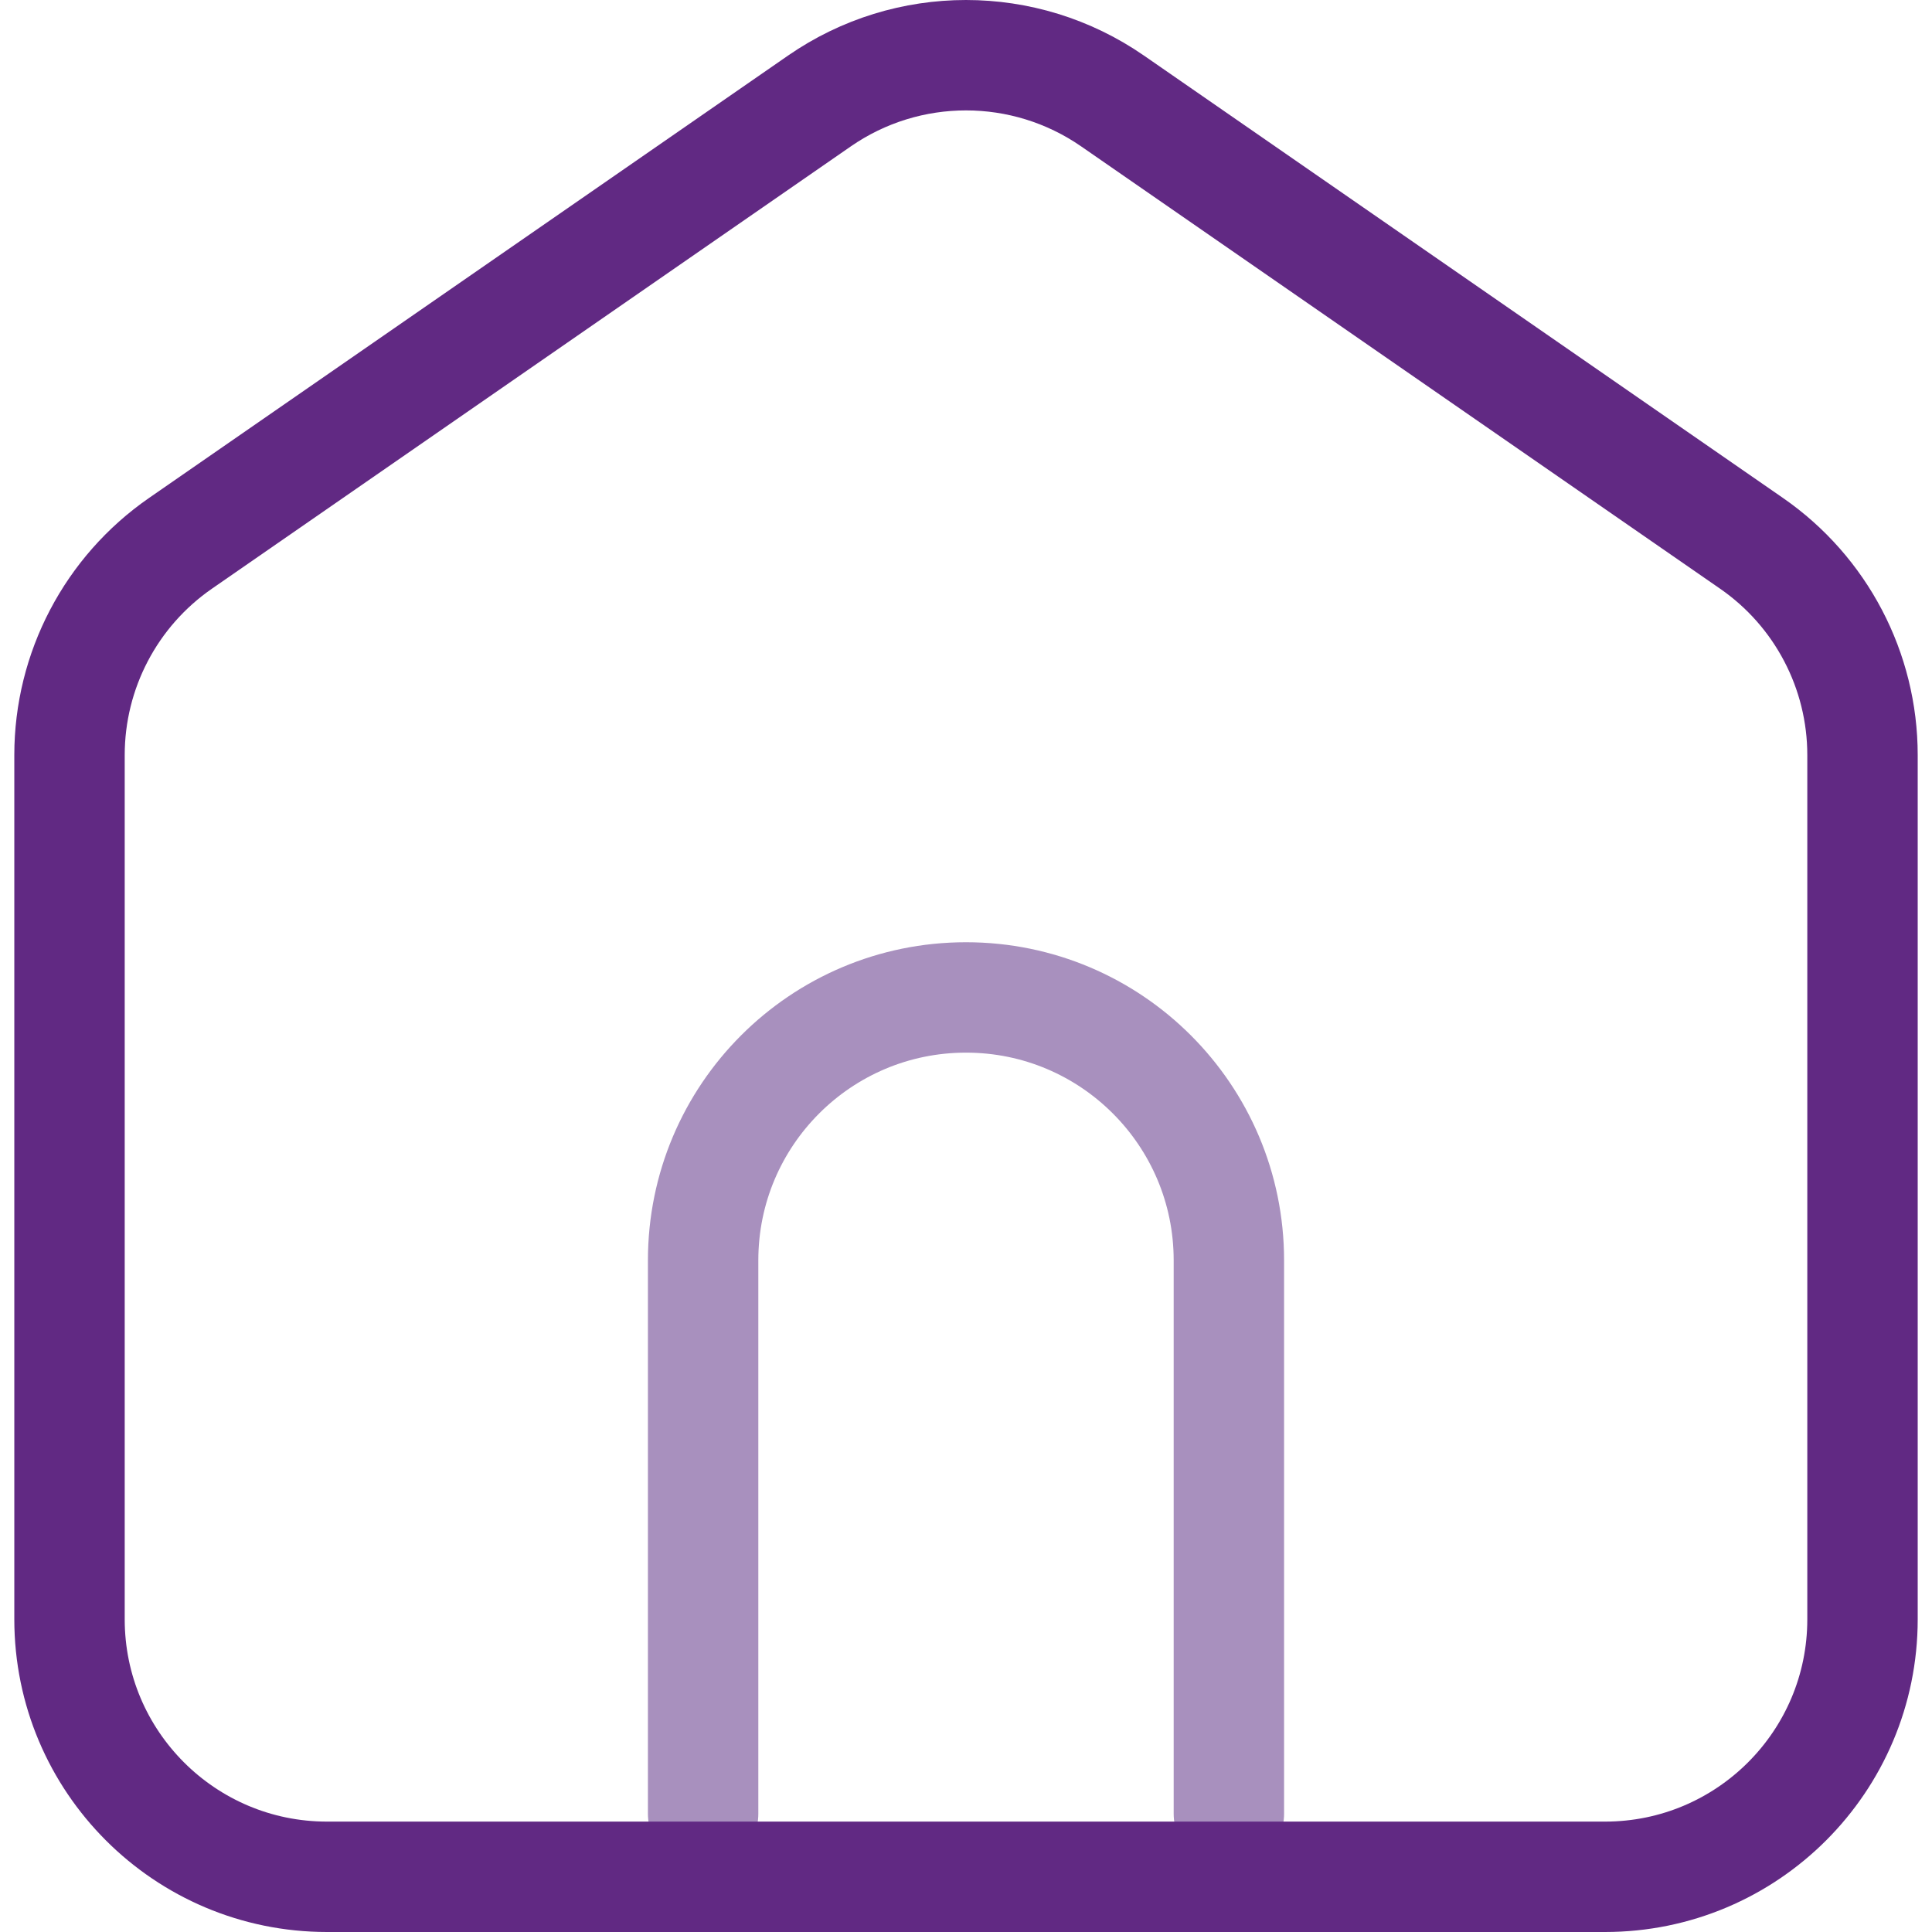
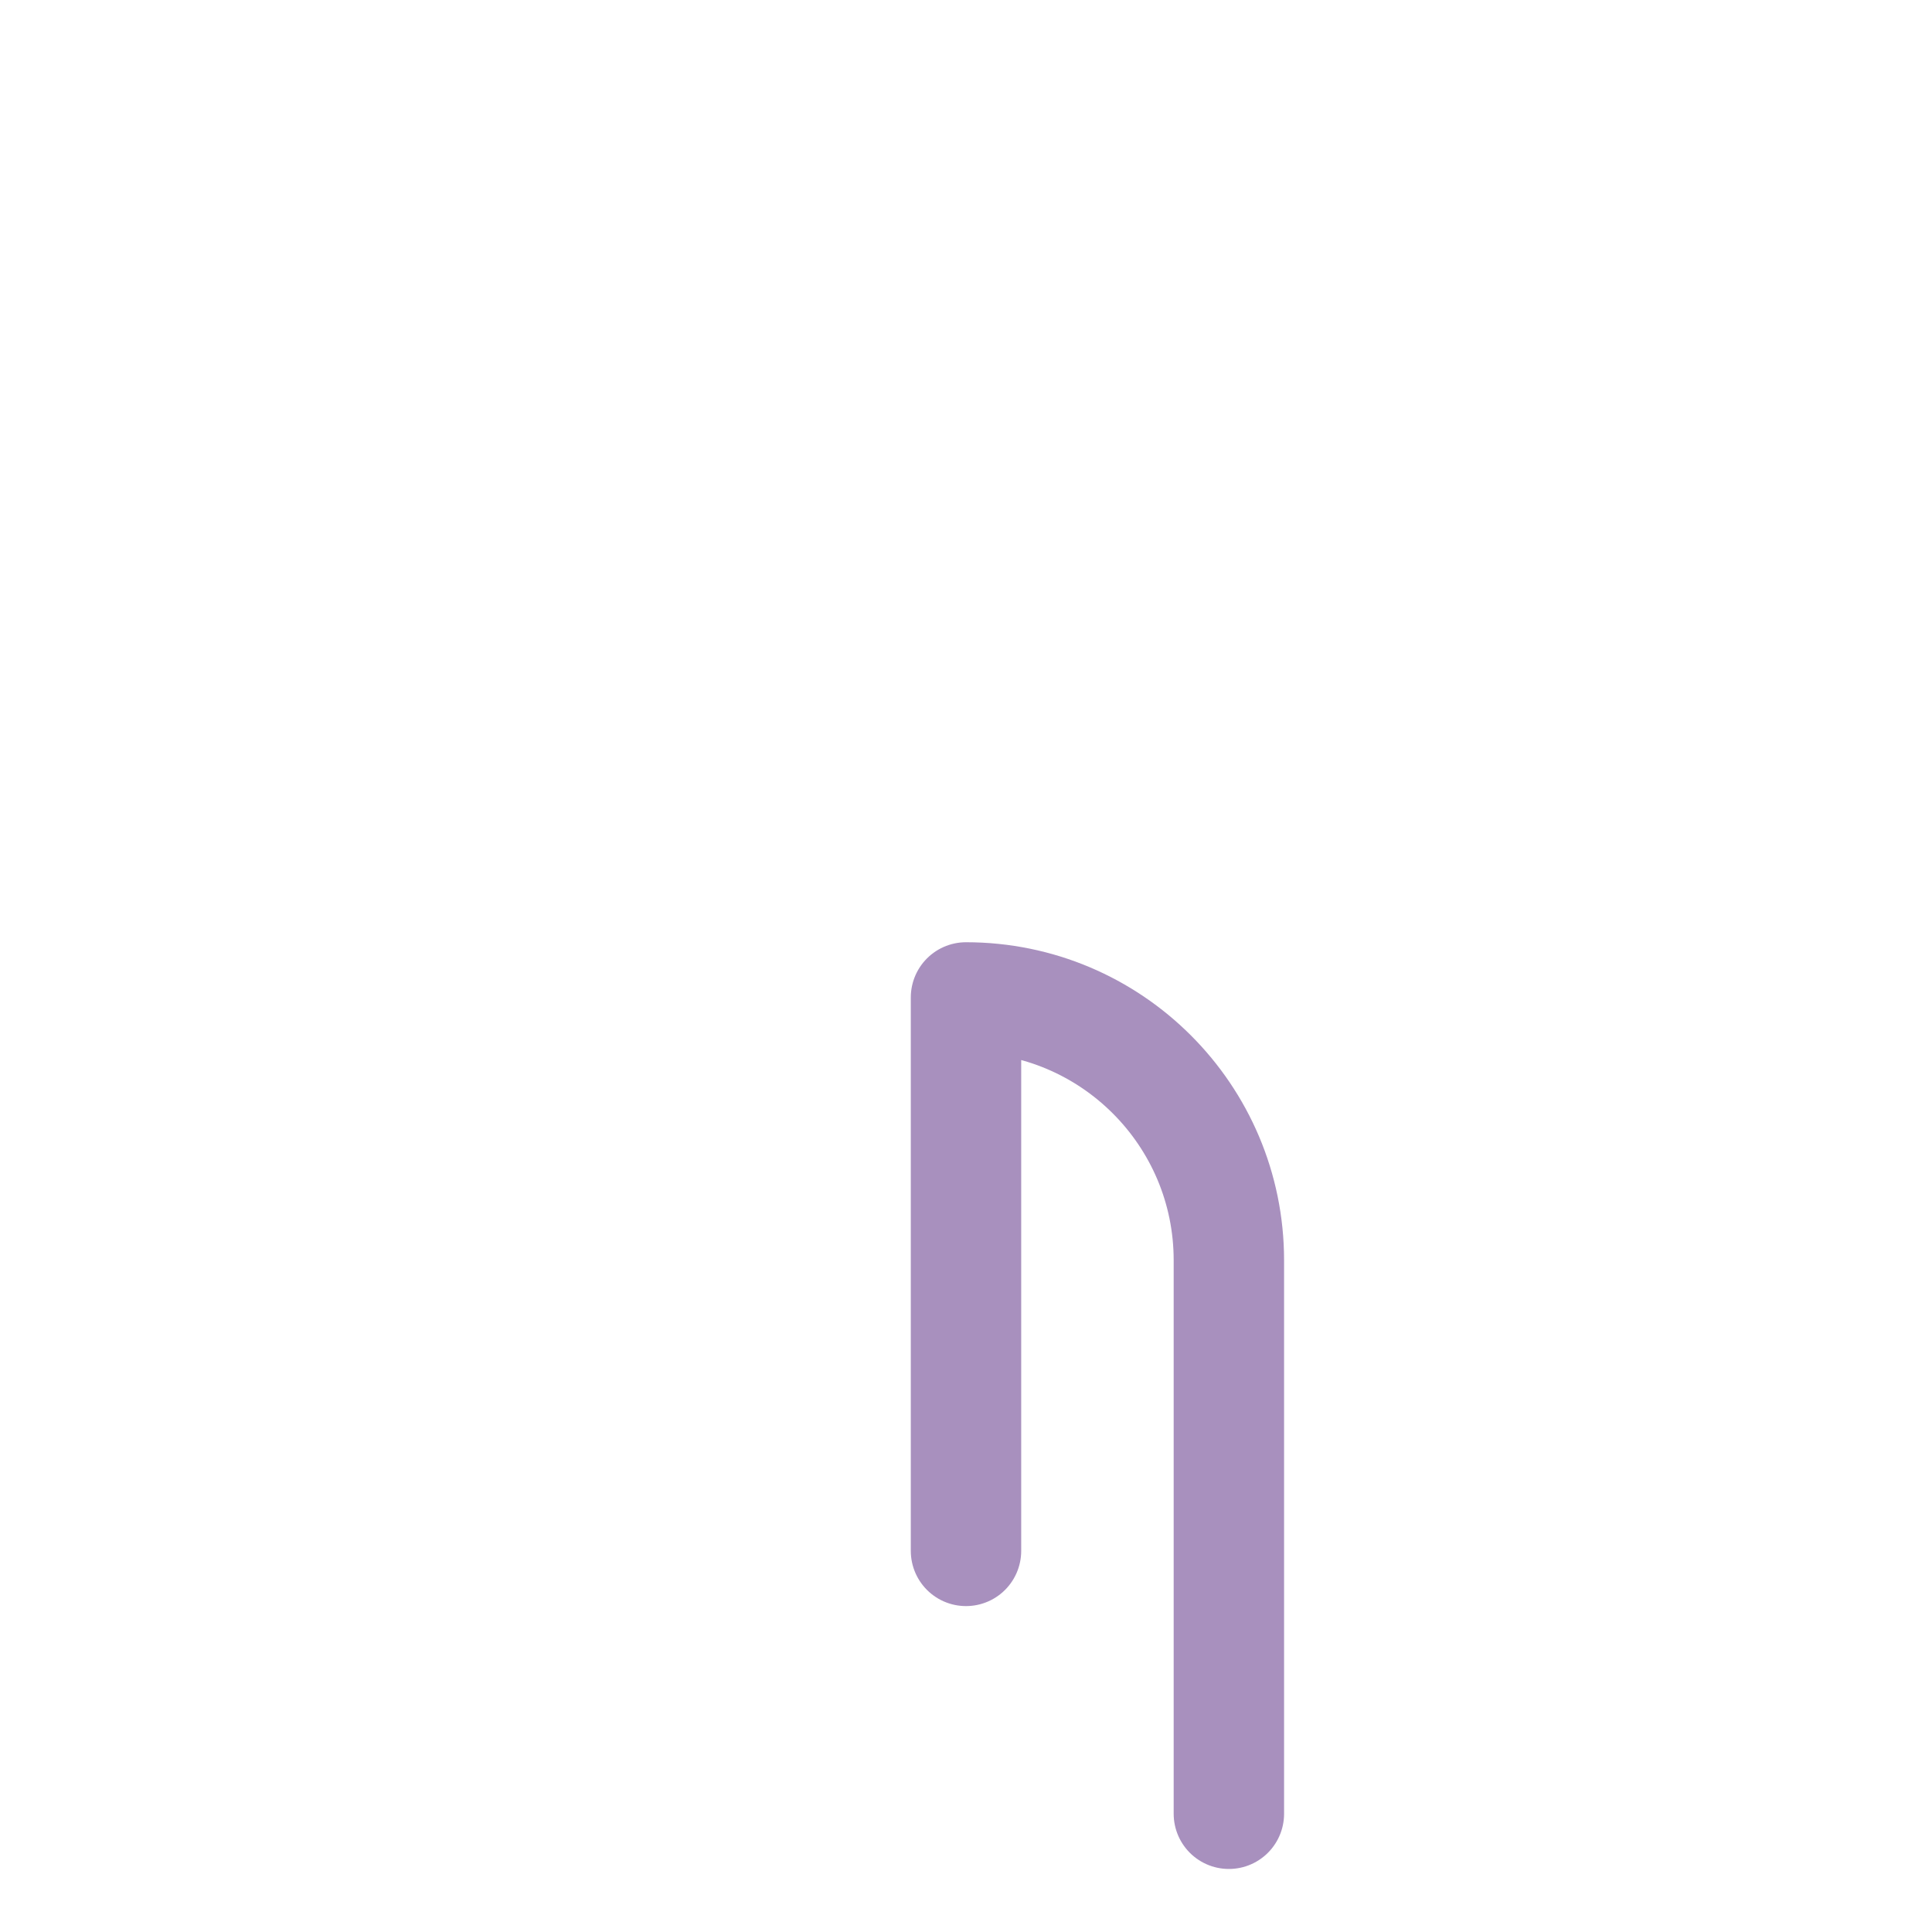
<svg xmlns="http://www.w3.org/2000/svg" id="Artwork" viewBox="0 0 140 140">
  <defs>
    <style>.cls-1{stroke:#612983;}.cls-1,.cls-2{fill:none;stroke-linecap:round;stroke-linejoin:round;stroke-width:8px;}.cls-2{stroke:#a890be;}</style>
  </defs>
-   <path class="cls-2" d="M89.049,131.432v-40.105c0-10.52-8.529-19.049-19.049-19.049h-0c-10.52,0-19.049,8.529-19.049,19.049v40.105" />
-   <path class="cls-1" d="M134.964,117.34V54.716c0-6.123-3.004-11.857-8.038-15.342L80.621,7.318c-6.39-4.424-14.853-4.424-21.243,0L13.075,39.374c-5.034,3.485-8.038,9.219-8.038,15.342v62.624c0,10.306,8.354,18.66,18.66,18.66H116.304c10.306,0,18.66-8.354,18.66-18.66Z" />
+   <path class="cls-2" d="M89.049,131.432v-40.105c0-10.52-8.529-19.049-19.049-19.049h-0v40.105" />
</svg>